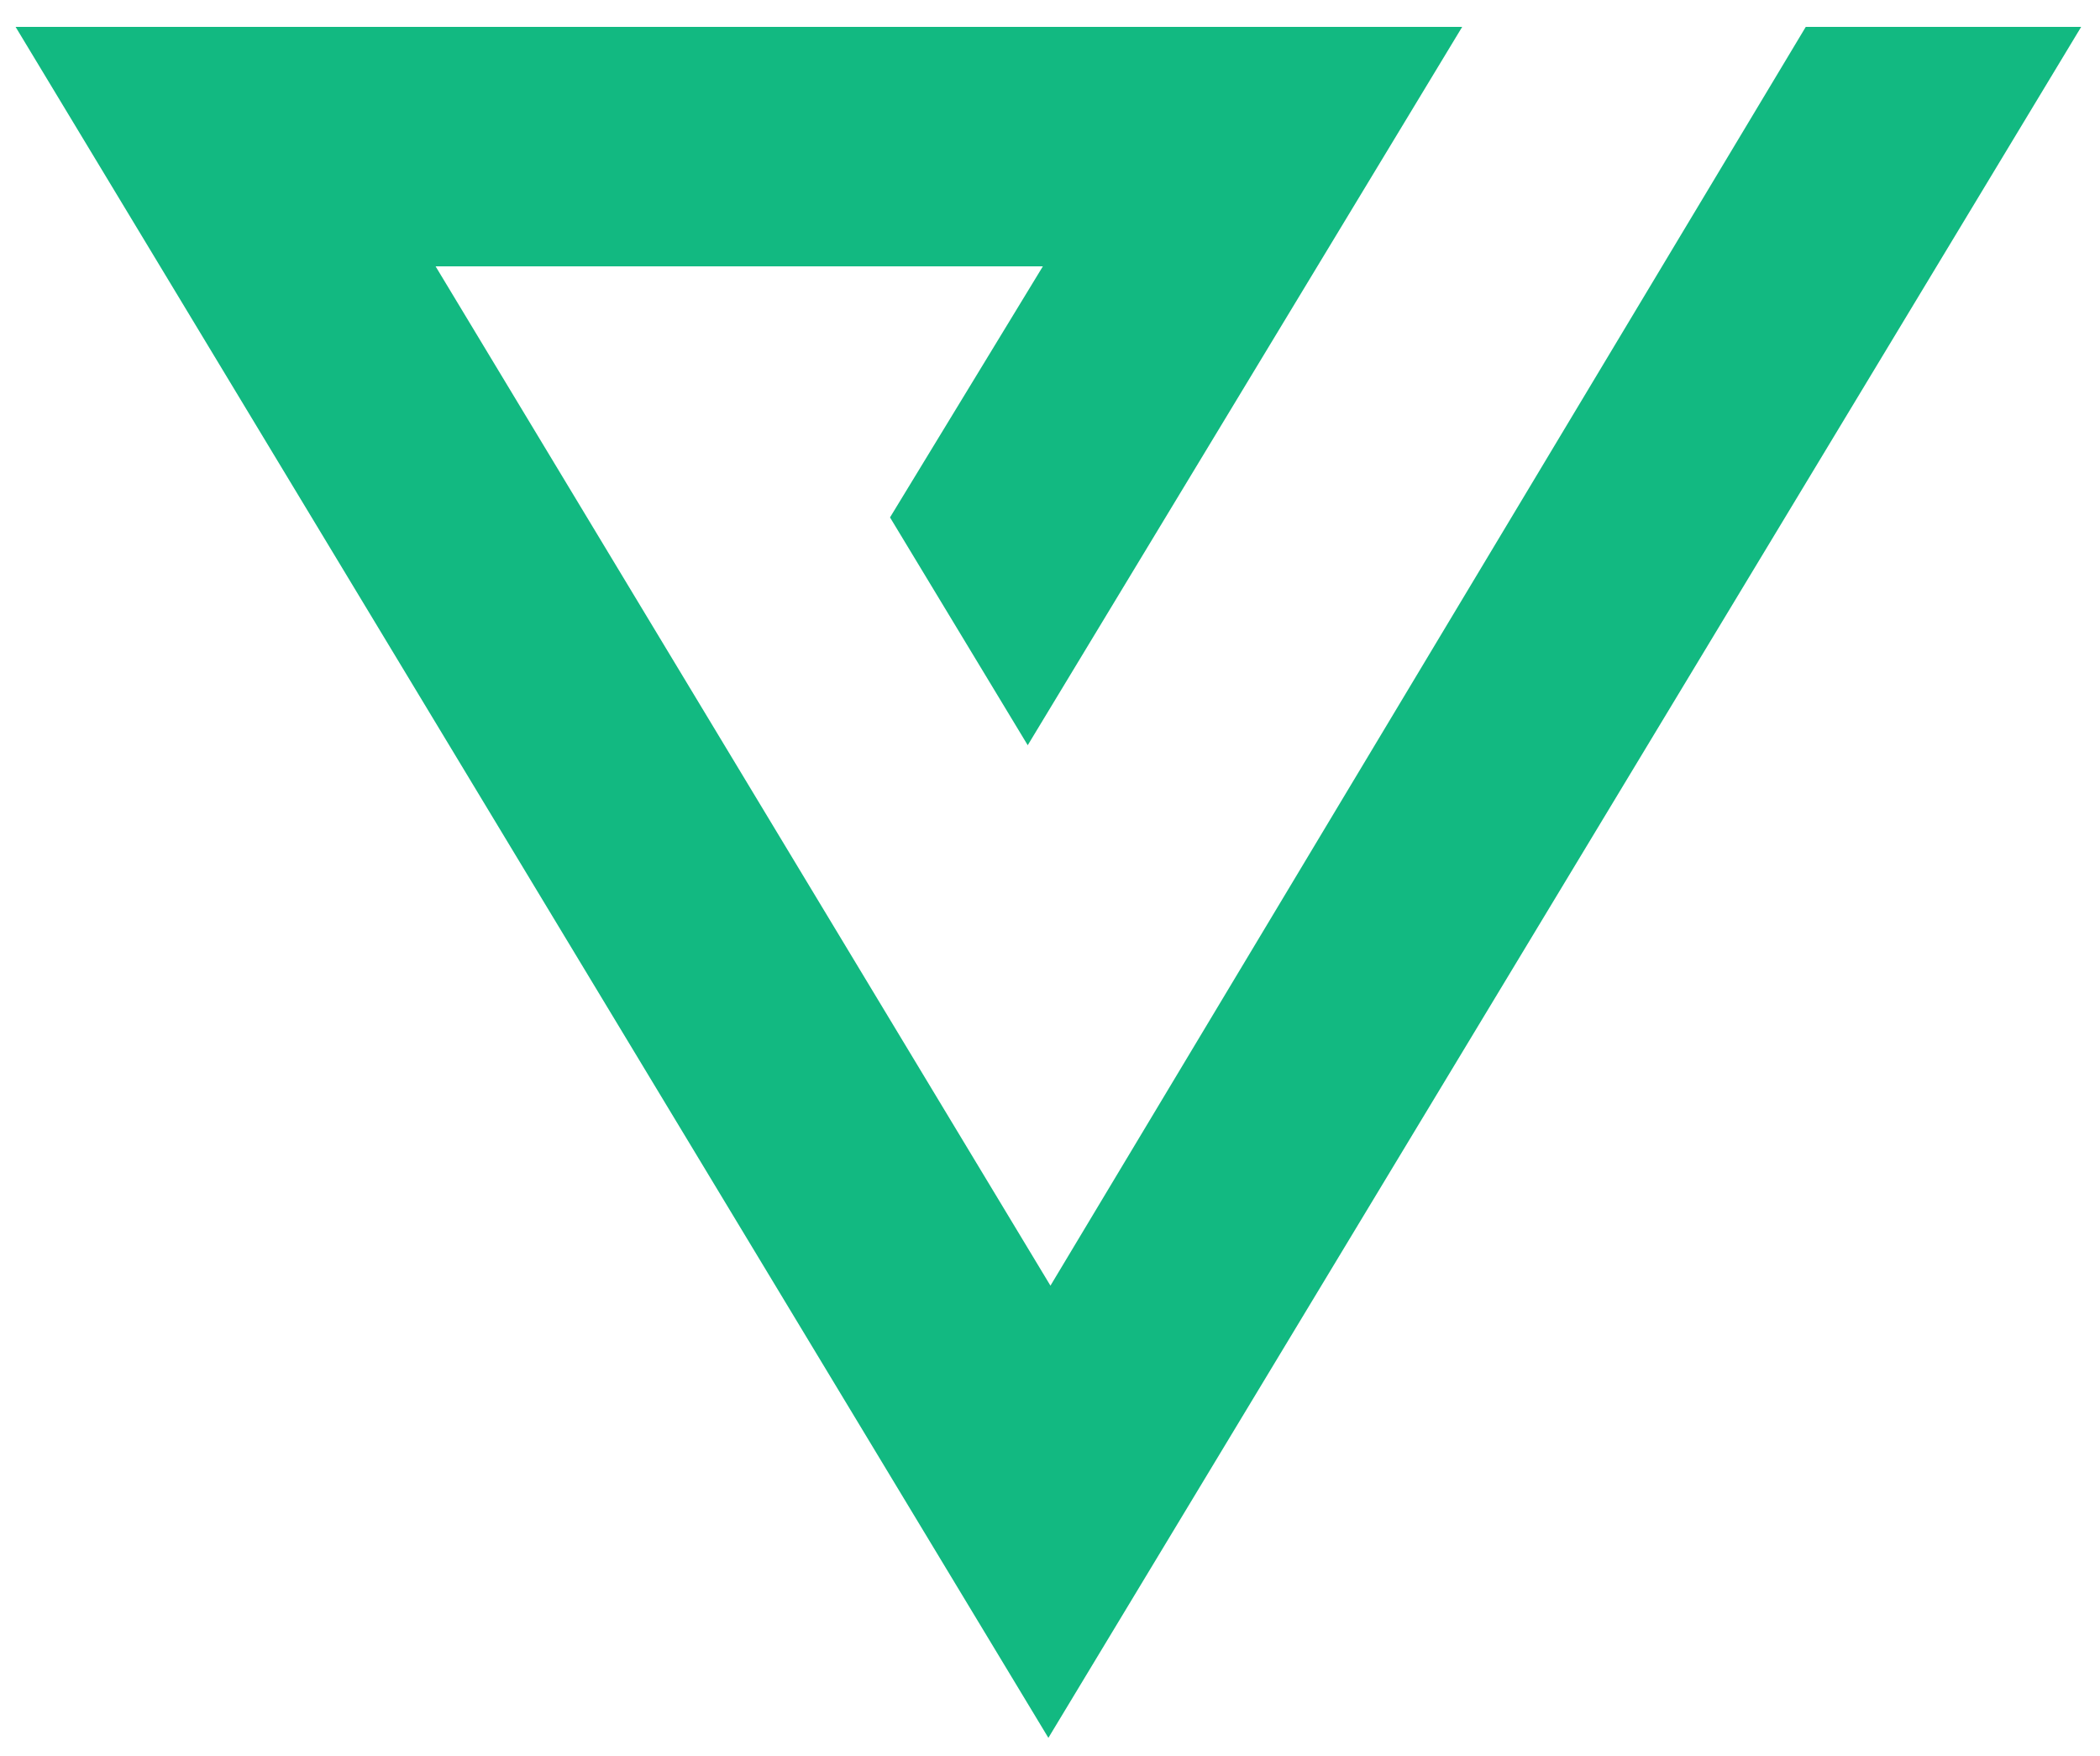
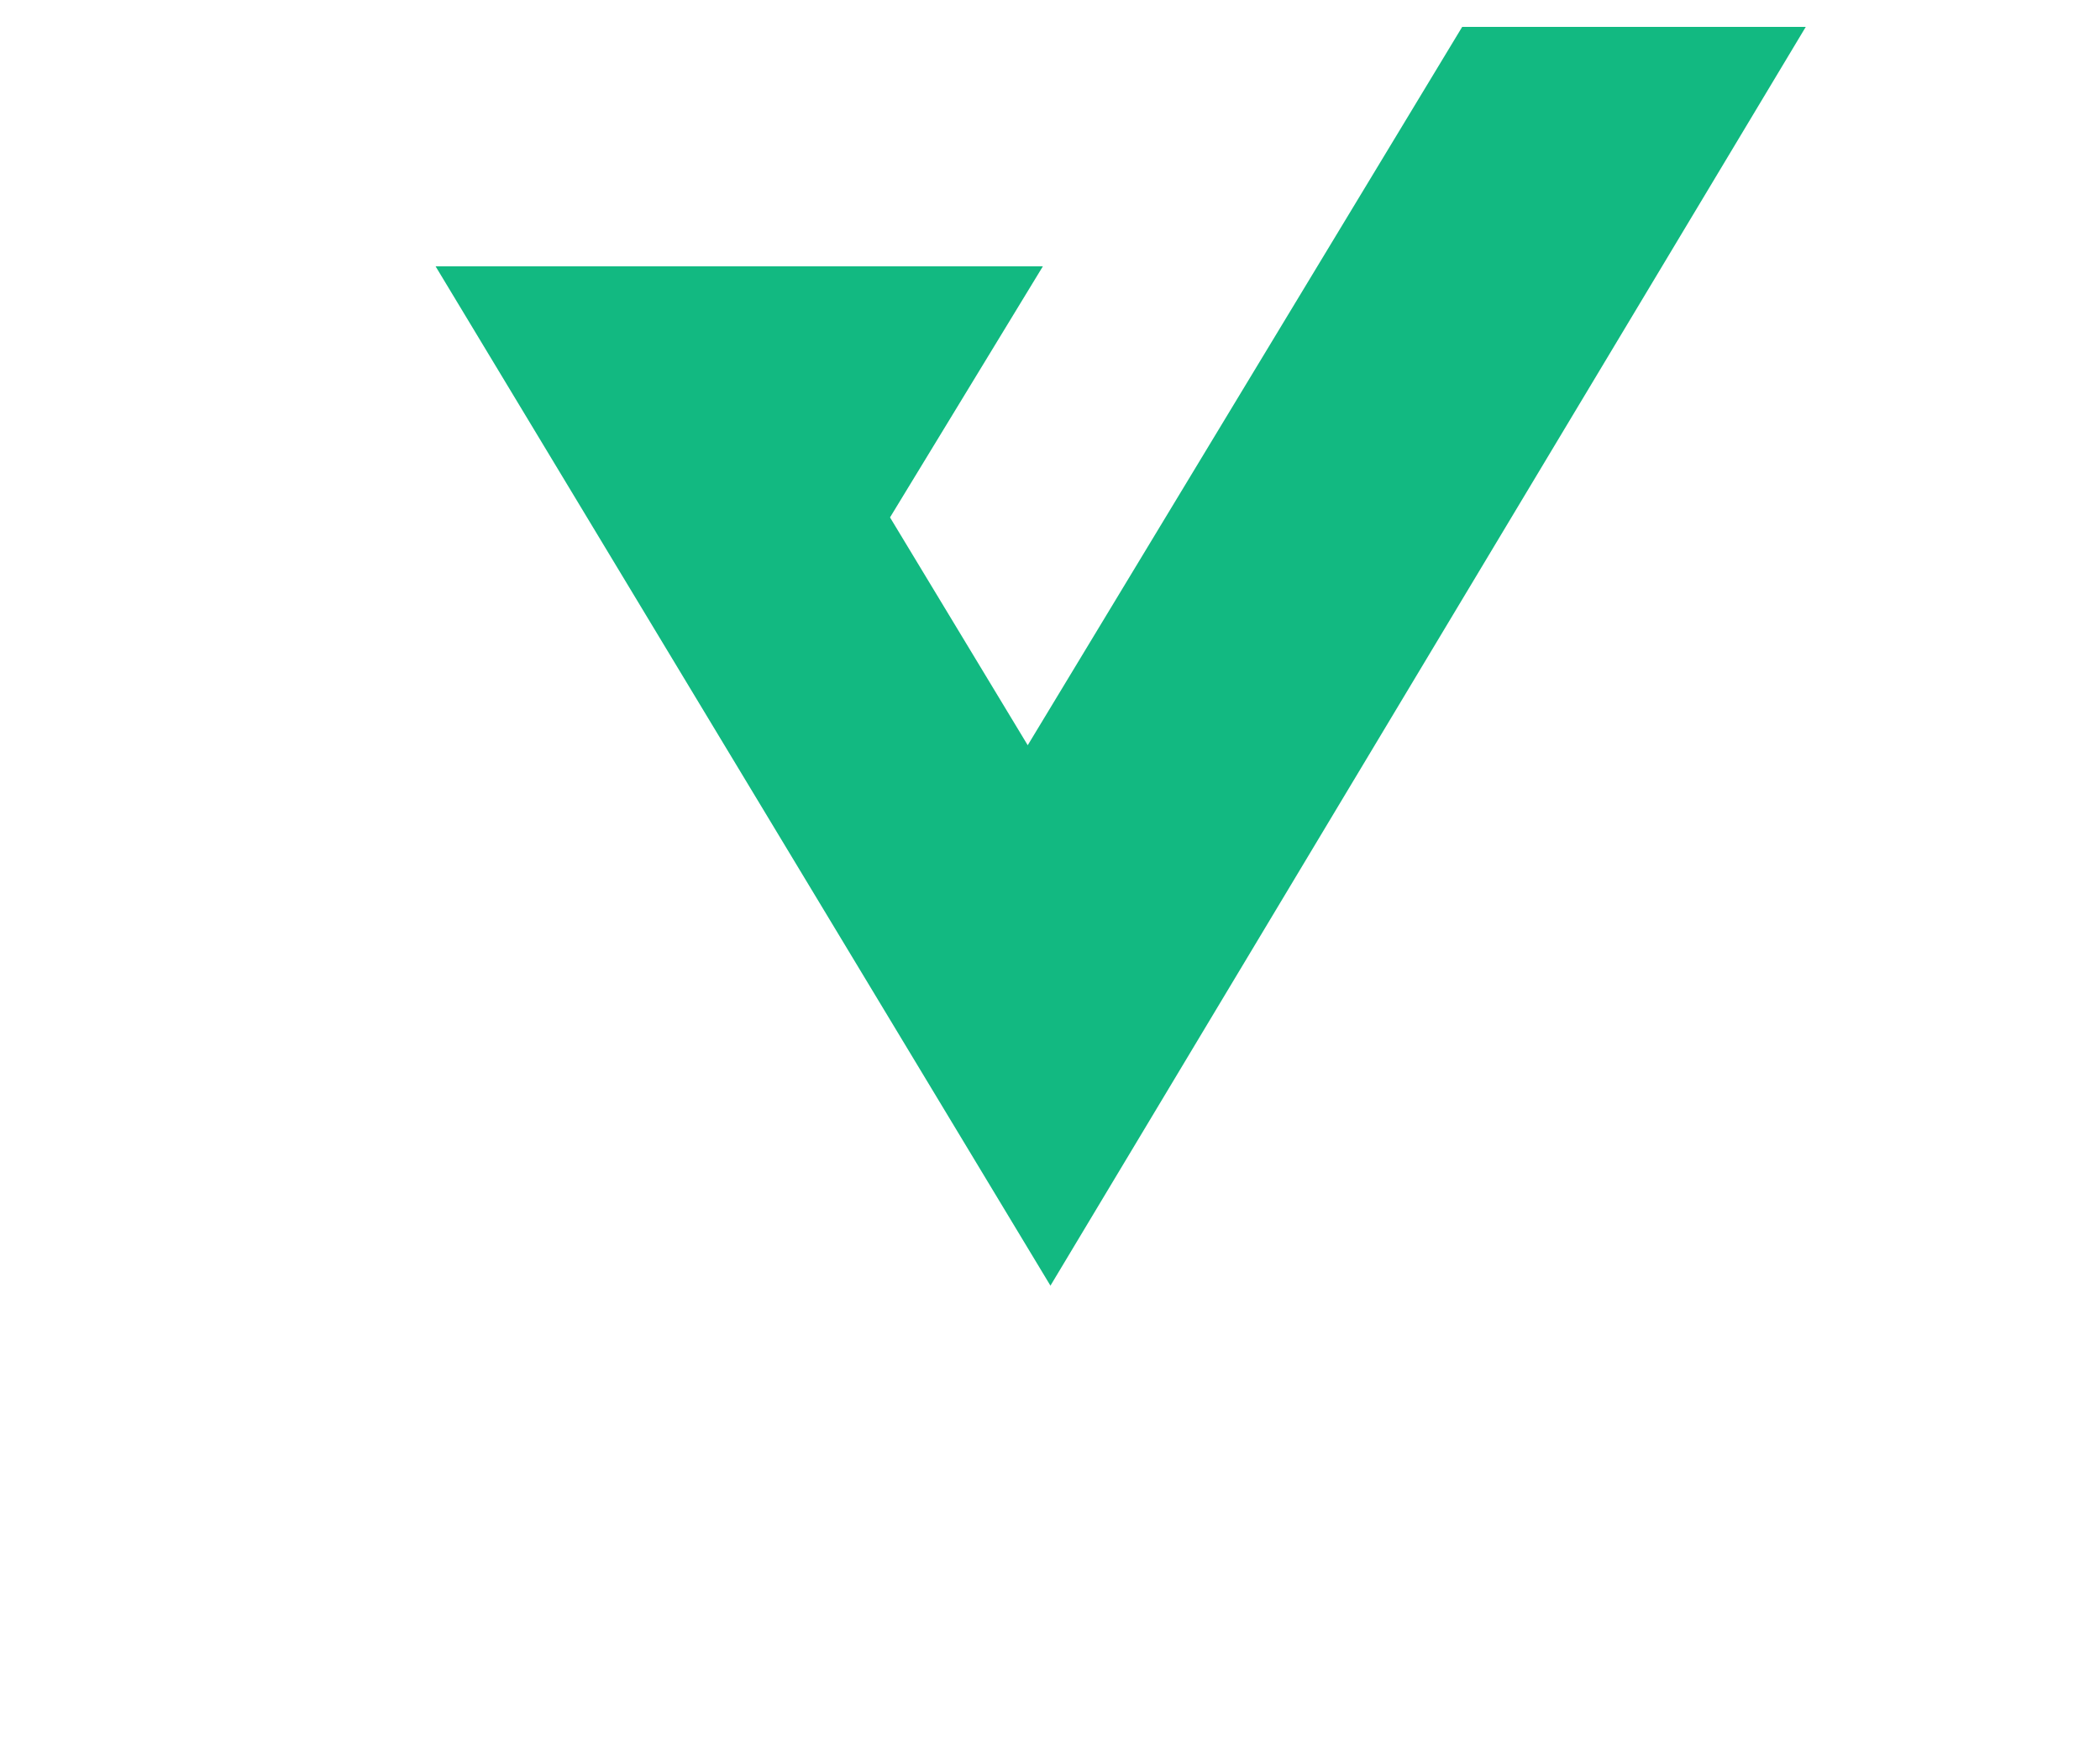
<svg xmlns="http://www.w3.org/2000/svg" width="61" height="51" viewBox="0 0 61 51" fill="none">
-   <path d="M52.453 0.781L30.513 37.337L12.653 7.735H30.293L25.853 15.026L29.853 21.642L42.473 0.781H0.453L30.453 50.469L60.453 0.781H52.453Z" fill="#12B981" />
+   <path d="M52.453 0.781L30.513 37.337L12.653 7.735H30.293L25.853 15.026L29.853 21.642L42.473 0.781H0.453L60.453 0.781H52.453Z" fill="#12B981" />
</svg>